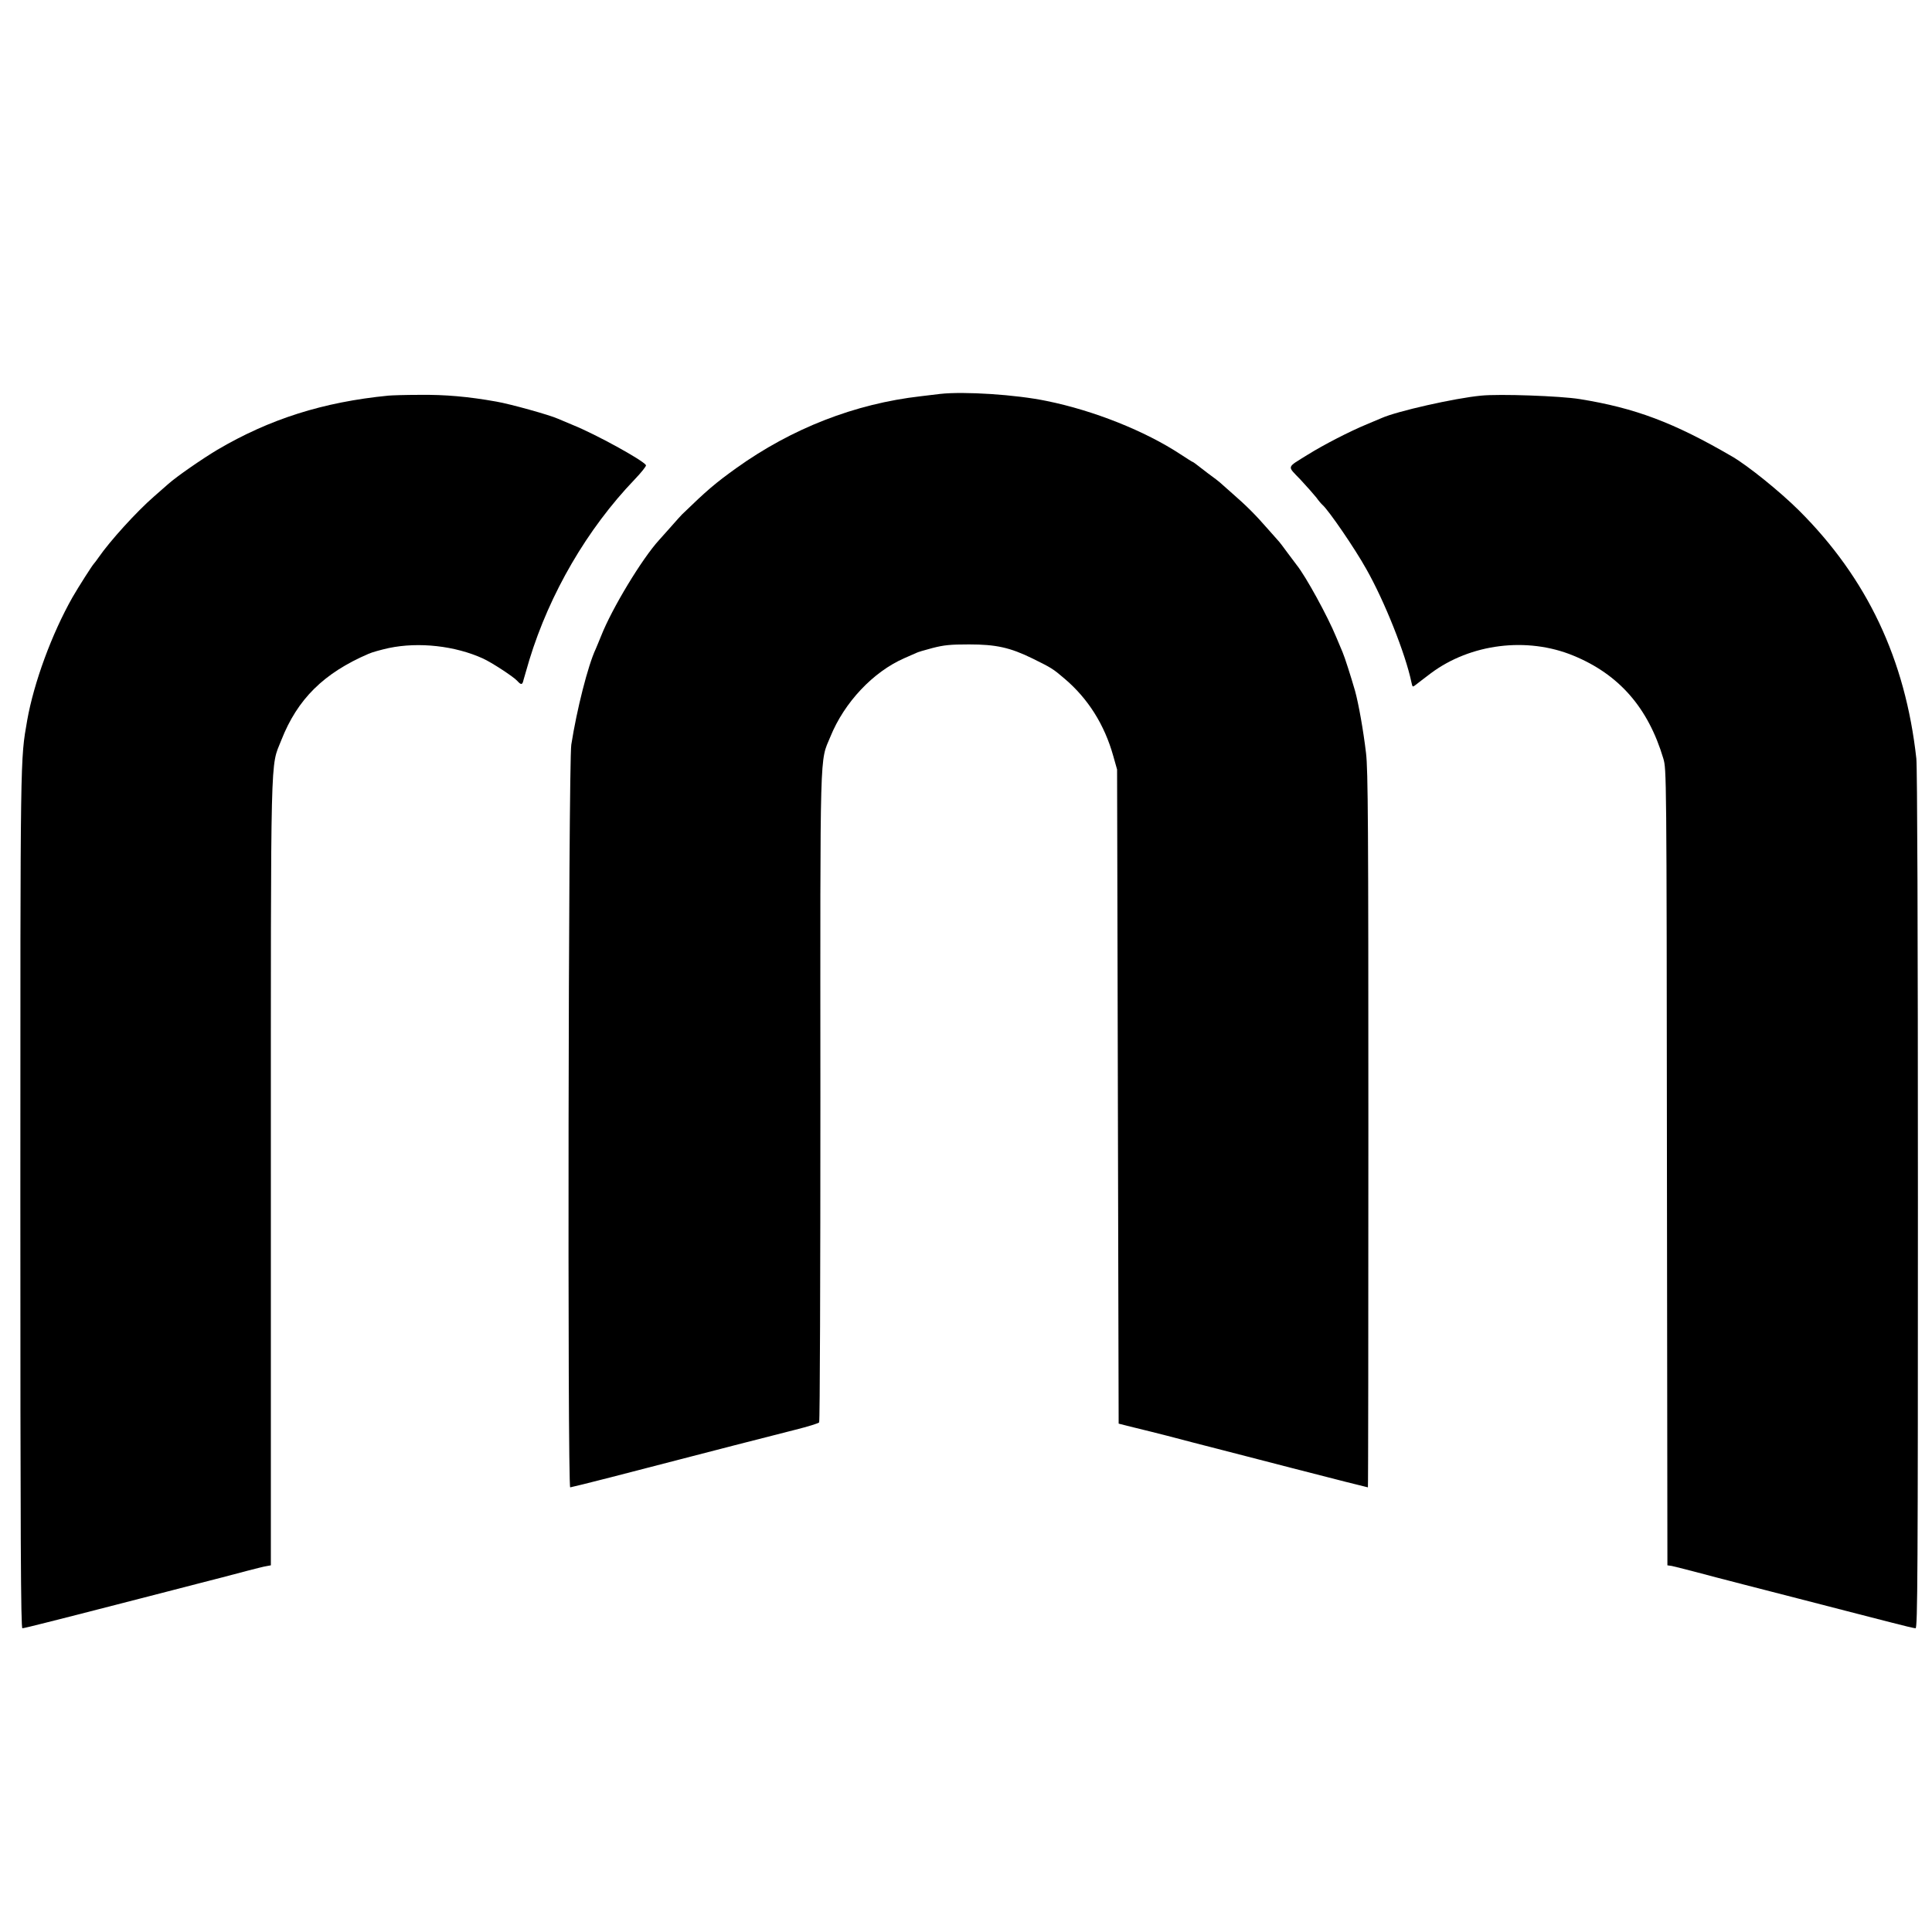
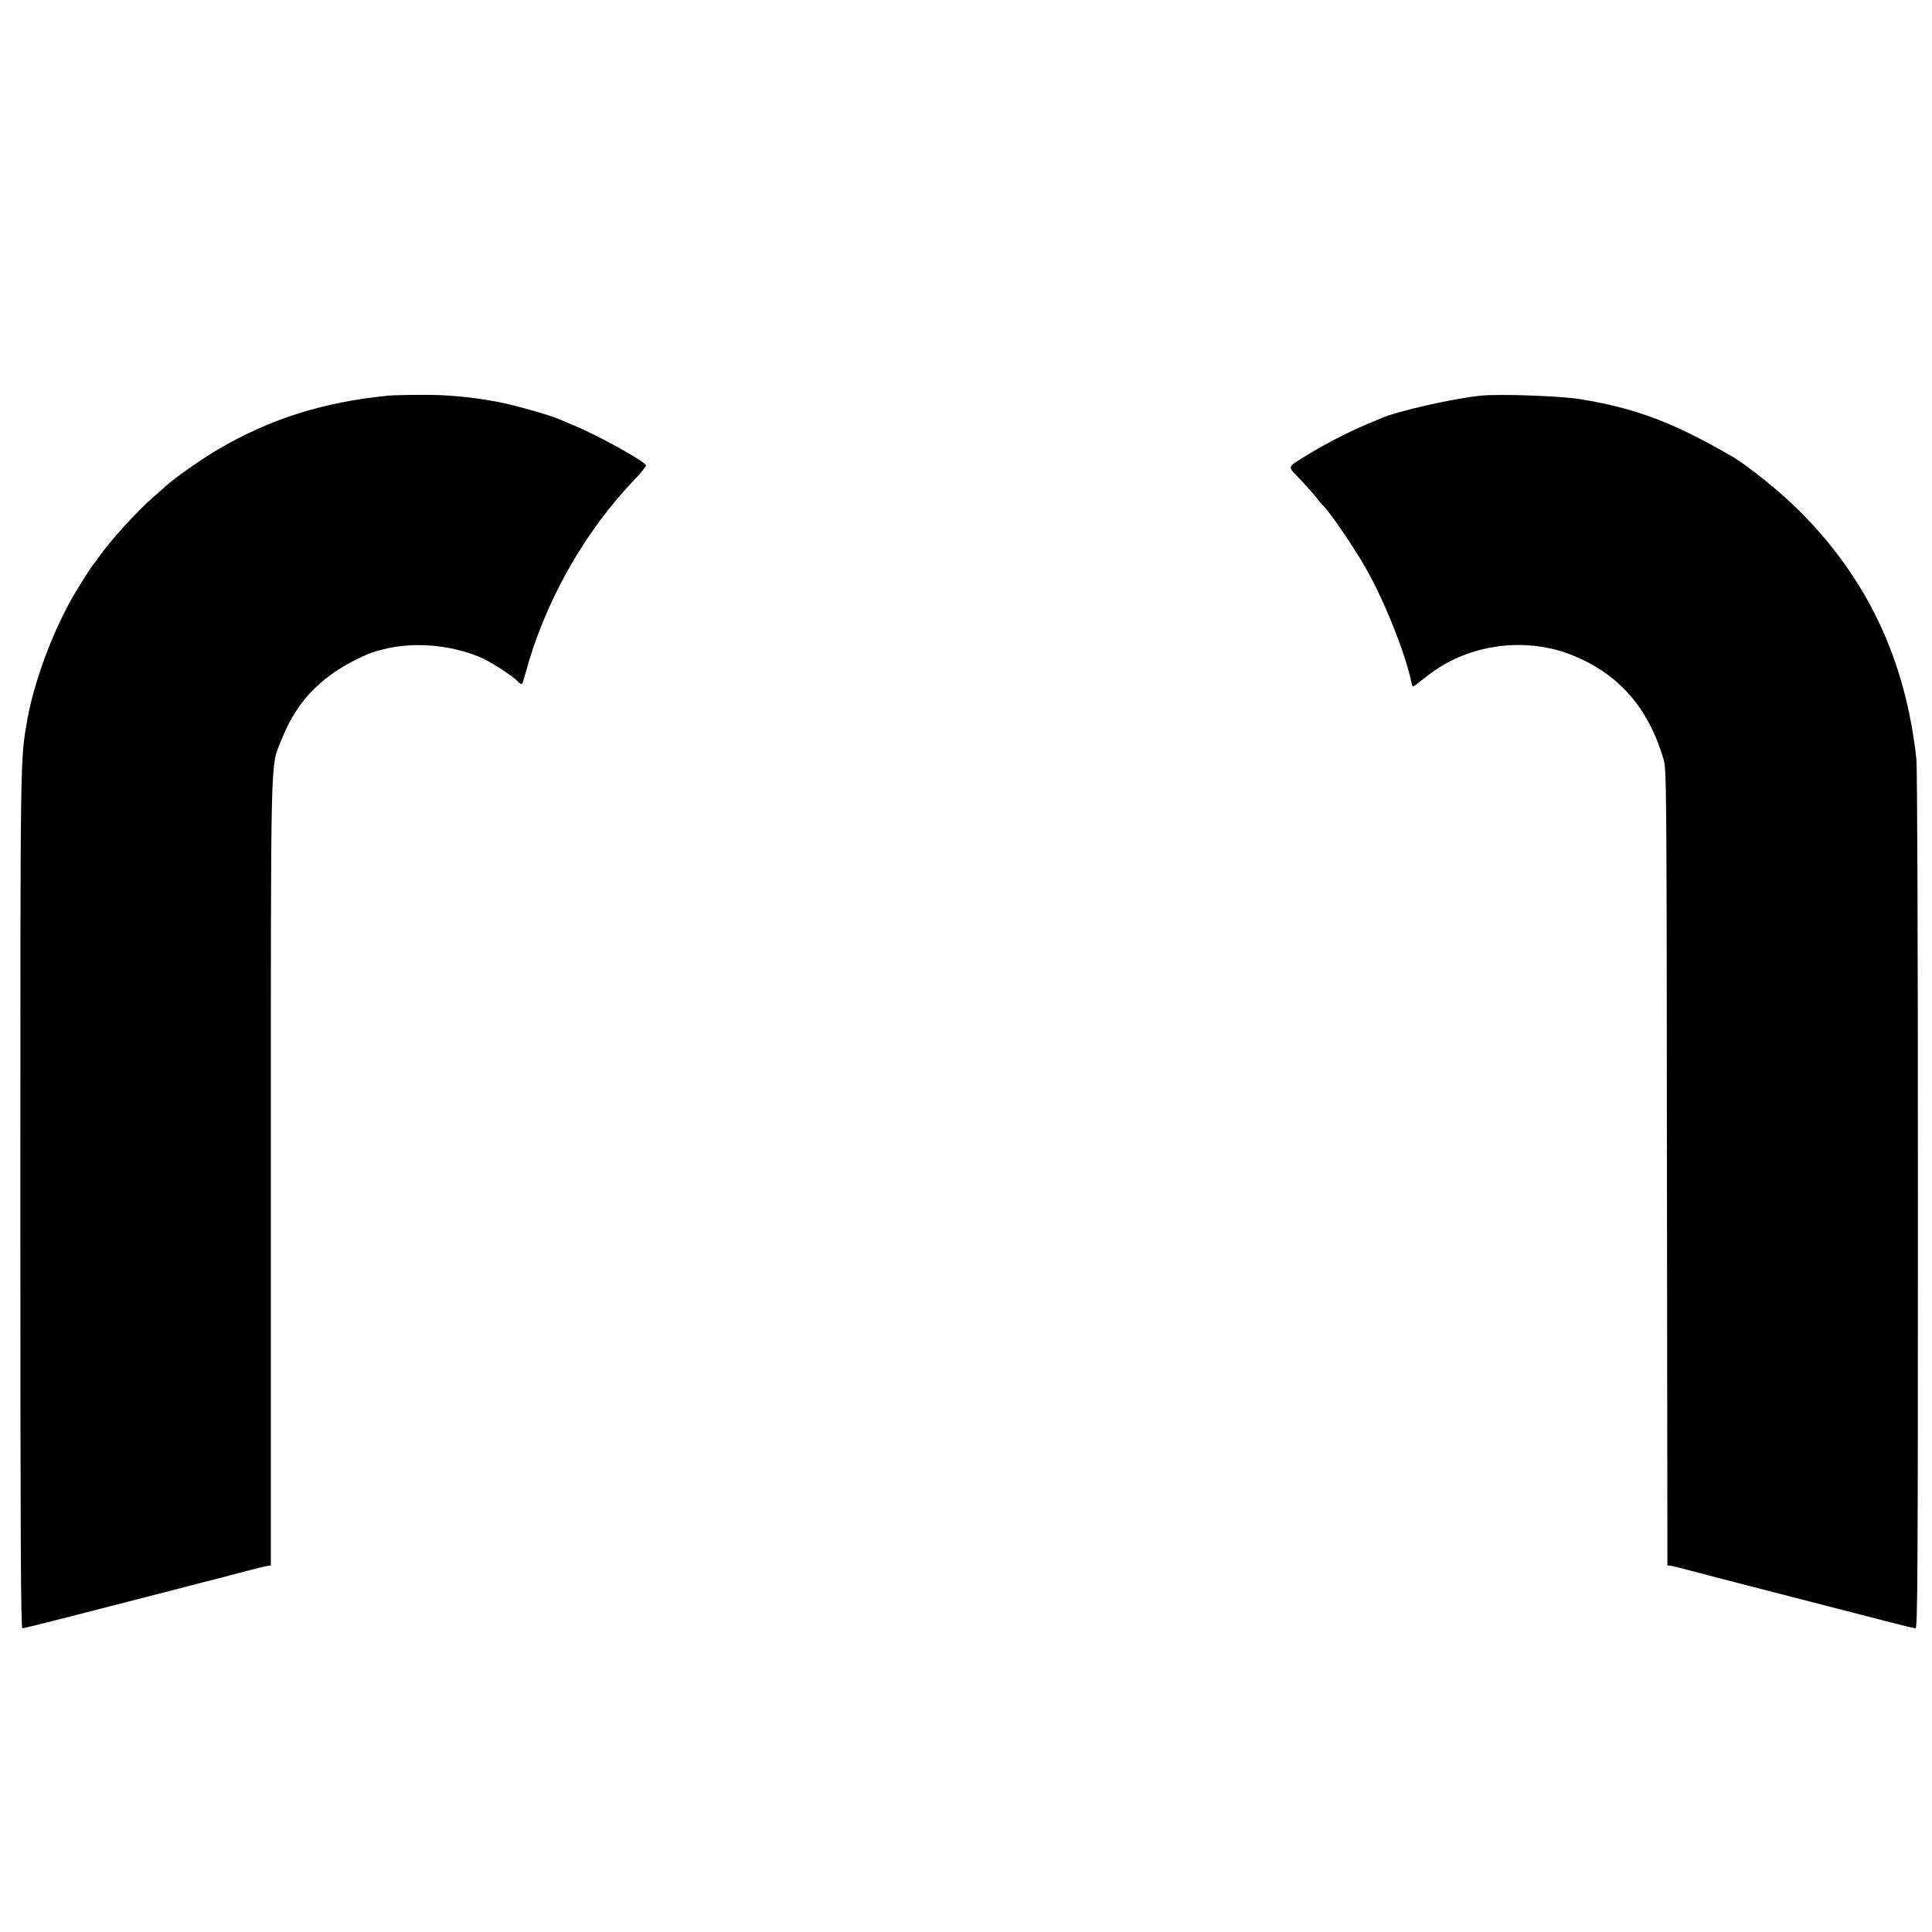
<svg xmlns="http://www.w3.org/2000/svg" version="1.0" width="1234pt" height="1234pt" viewBox="0 0 1234 1234" preserveAspectRatio="xMidYMid meet">
  <g transform="translate(0,1234) scale(0.1,-0.1)" fill="#000000" stroke="none">
-     <path d="M6005 9824 c-16 -2 -73 -9 -125 -15 -420 -48 -822 -205 -1176 -458 -135 -97 -187 -141 -348 -297 -6 -6 -38 -41 -71 -79 -33 -37 -67 -75 -75 -84 -109 -119 -302 -438 -371 -614 -11 -28 -27 -65 -34 -82 -50 -106 -121 -388 -156 -611 -19 -118 -25 -4744 -7 -4744 7 1 123 29 258 64 720 187 999 258 1180 304 80 20 148 41 152 47 5 5 8 939 8 2075 -1 2282 -5 2138 64 2305 89 219 273 414 472 501 33 14 66 29 75 33 8 5 55 19 105 32 74 19 114 23 234 23 172 0 262 -20 405 -90 121 -60 129 -64 206 -130 149 -127 254 -293 310 -494 l24 -85 5 -2089 5 -2089 75 -19 c41 -10 100 -25 130 -32 30 -7 154 -39 275 -71 121 -31 270 -70 330 -85 61 -16 191 -49 290 -75 283 -73 488 -125 492 -125 2 0 3 1027 3 2283 0 1948 -2 2300 -15 2407 -17 144 -47 313 -70 397 -27 93 -66 216 -80 248 -7 17 -25 59 -40 95 -56 136 -195 389 -252 460 -6 8 -33 44 -60 80 -26 36 -50 67 -53 70 -3 3 -34 39 -70 79 -82 94 -137 149 -231 231 -40 36 -76 67 -79 70 -3 3 -36 29 -75 57 -38 29 -75 57 -82 63 -7 5 -14 10 -16 10 -2 0 -37 22 -78 49 -225 148 -553 279 -854 340 -197 41 -528 62 -680 45z" />
    <path d="M2480 9813 c-416 -41 -757 -149 -1092 -346 -97 -58 -259 -170 -313 -218 -16 -14 -57 -50 -90 -79 -113 -98 -284 -287 -355 -390 -13 -19 -27 -37 -30 -40 -11 -11 -99 -149 -137 -215 -133 -235 -246 -544 -289 -784 -45 -261 -44 -174 -44 -3068 0 -2180 3 -2733 13 -2733 6 0 73 16 147 35 126 31 200 51 602 154 84 22 250 64 368 95 118 30 260 67 315 82 55 14 112 29 128 31 l27 5 0 2497 c0 2776 -4 2593 67 2774 103 262 271 428 557 551 22 10 80 26 130 37 192 40 423 14 601 -67 55 -25 196 -117 219 -143 25 -28 33 -26 40 7 4 15 21 72 37 127 130 425 370 837 672 1152 43 45 76 86 73 92 -20 32 -320 197 -466 256 -36 15 -78 33 -95 40 -52 24 -307 95 -395 110 -179 32 -328 45 -490 43 -91 0 -181 -3 -200 -5z" />
    <path d="M9460 9813 c-169 -16 -539 -100 -635 -143 -11 -5 -54 -23 -95 -40 -109 -45 -276 -131 -377 -194 -138 -86 -133 -69 -48 -158 40 -43 86 -95 102 -115 15 -21 33 -42 40 -48 39 -34 206 -277 280 -410 117 -206 251 -544 288 -723 7 -32 7 -32 29 -15 12 10 55 42 94 72 254 190 615 235 910 114 293 -120 479 -333 576 -658 20 -70 21 -72 23 -2611 l3 -2542 28 -4 c15 -3 81 -20 147 -37 66 -18 206 -54 310 -81 105 -27 262 -67 350 -90 88 -23 228 -59 310 -80 83 -21 212 -55 288 -74 76 -20 144 -36 152 -36 13 0 15 346 15 2733 0 1731 -4 2765 -10 2822 -70 634 -314 1151 -751 1586 -120 119 -325 285 -427 344 -371 216 -618 309 -972 366 -123 20 -514 34 -630 22z" />
  </g>
</svg>